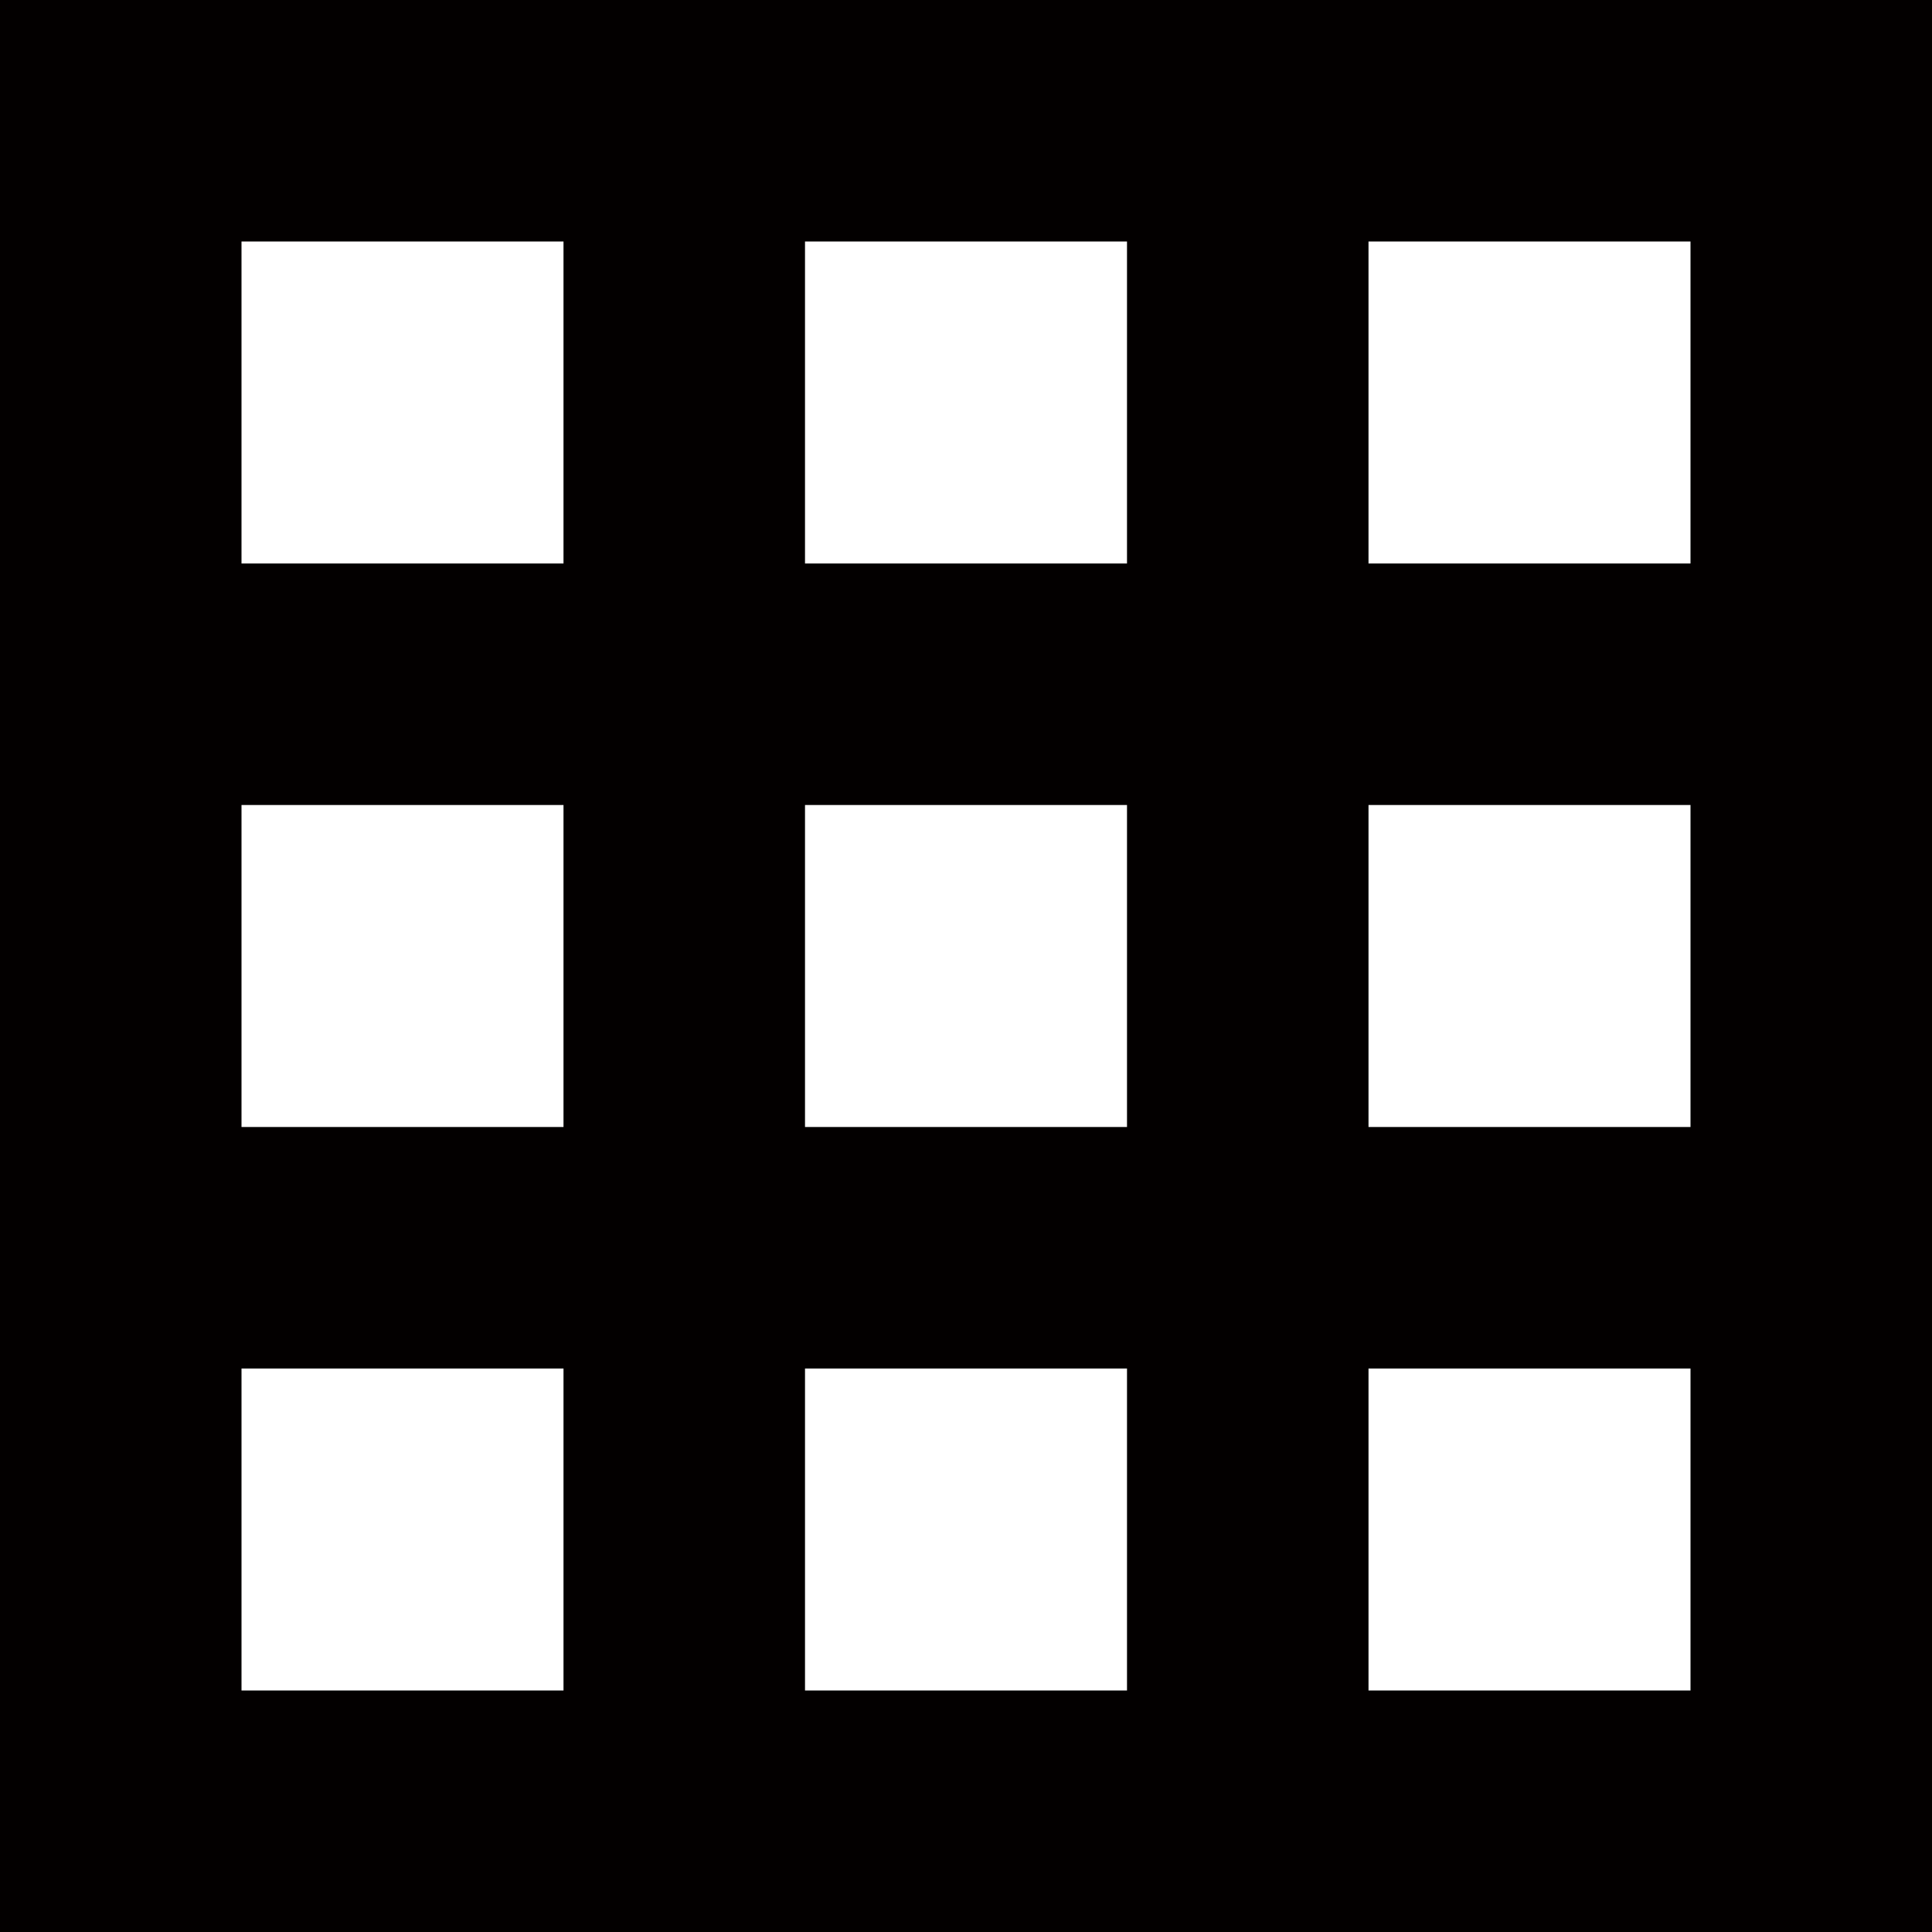
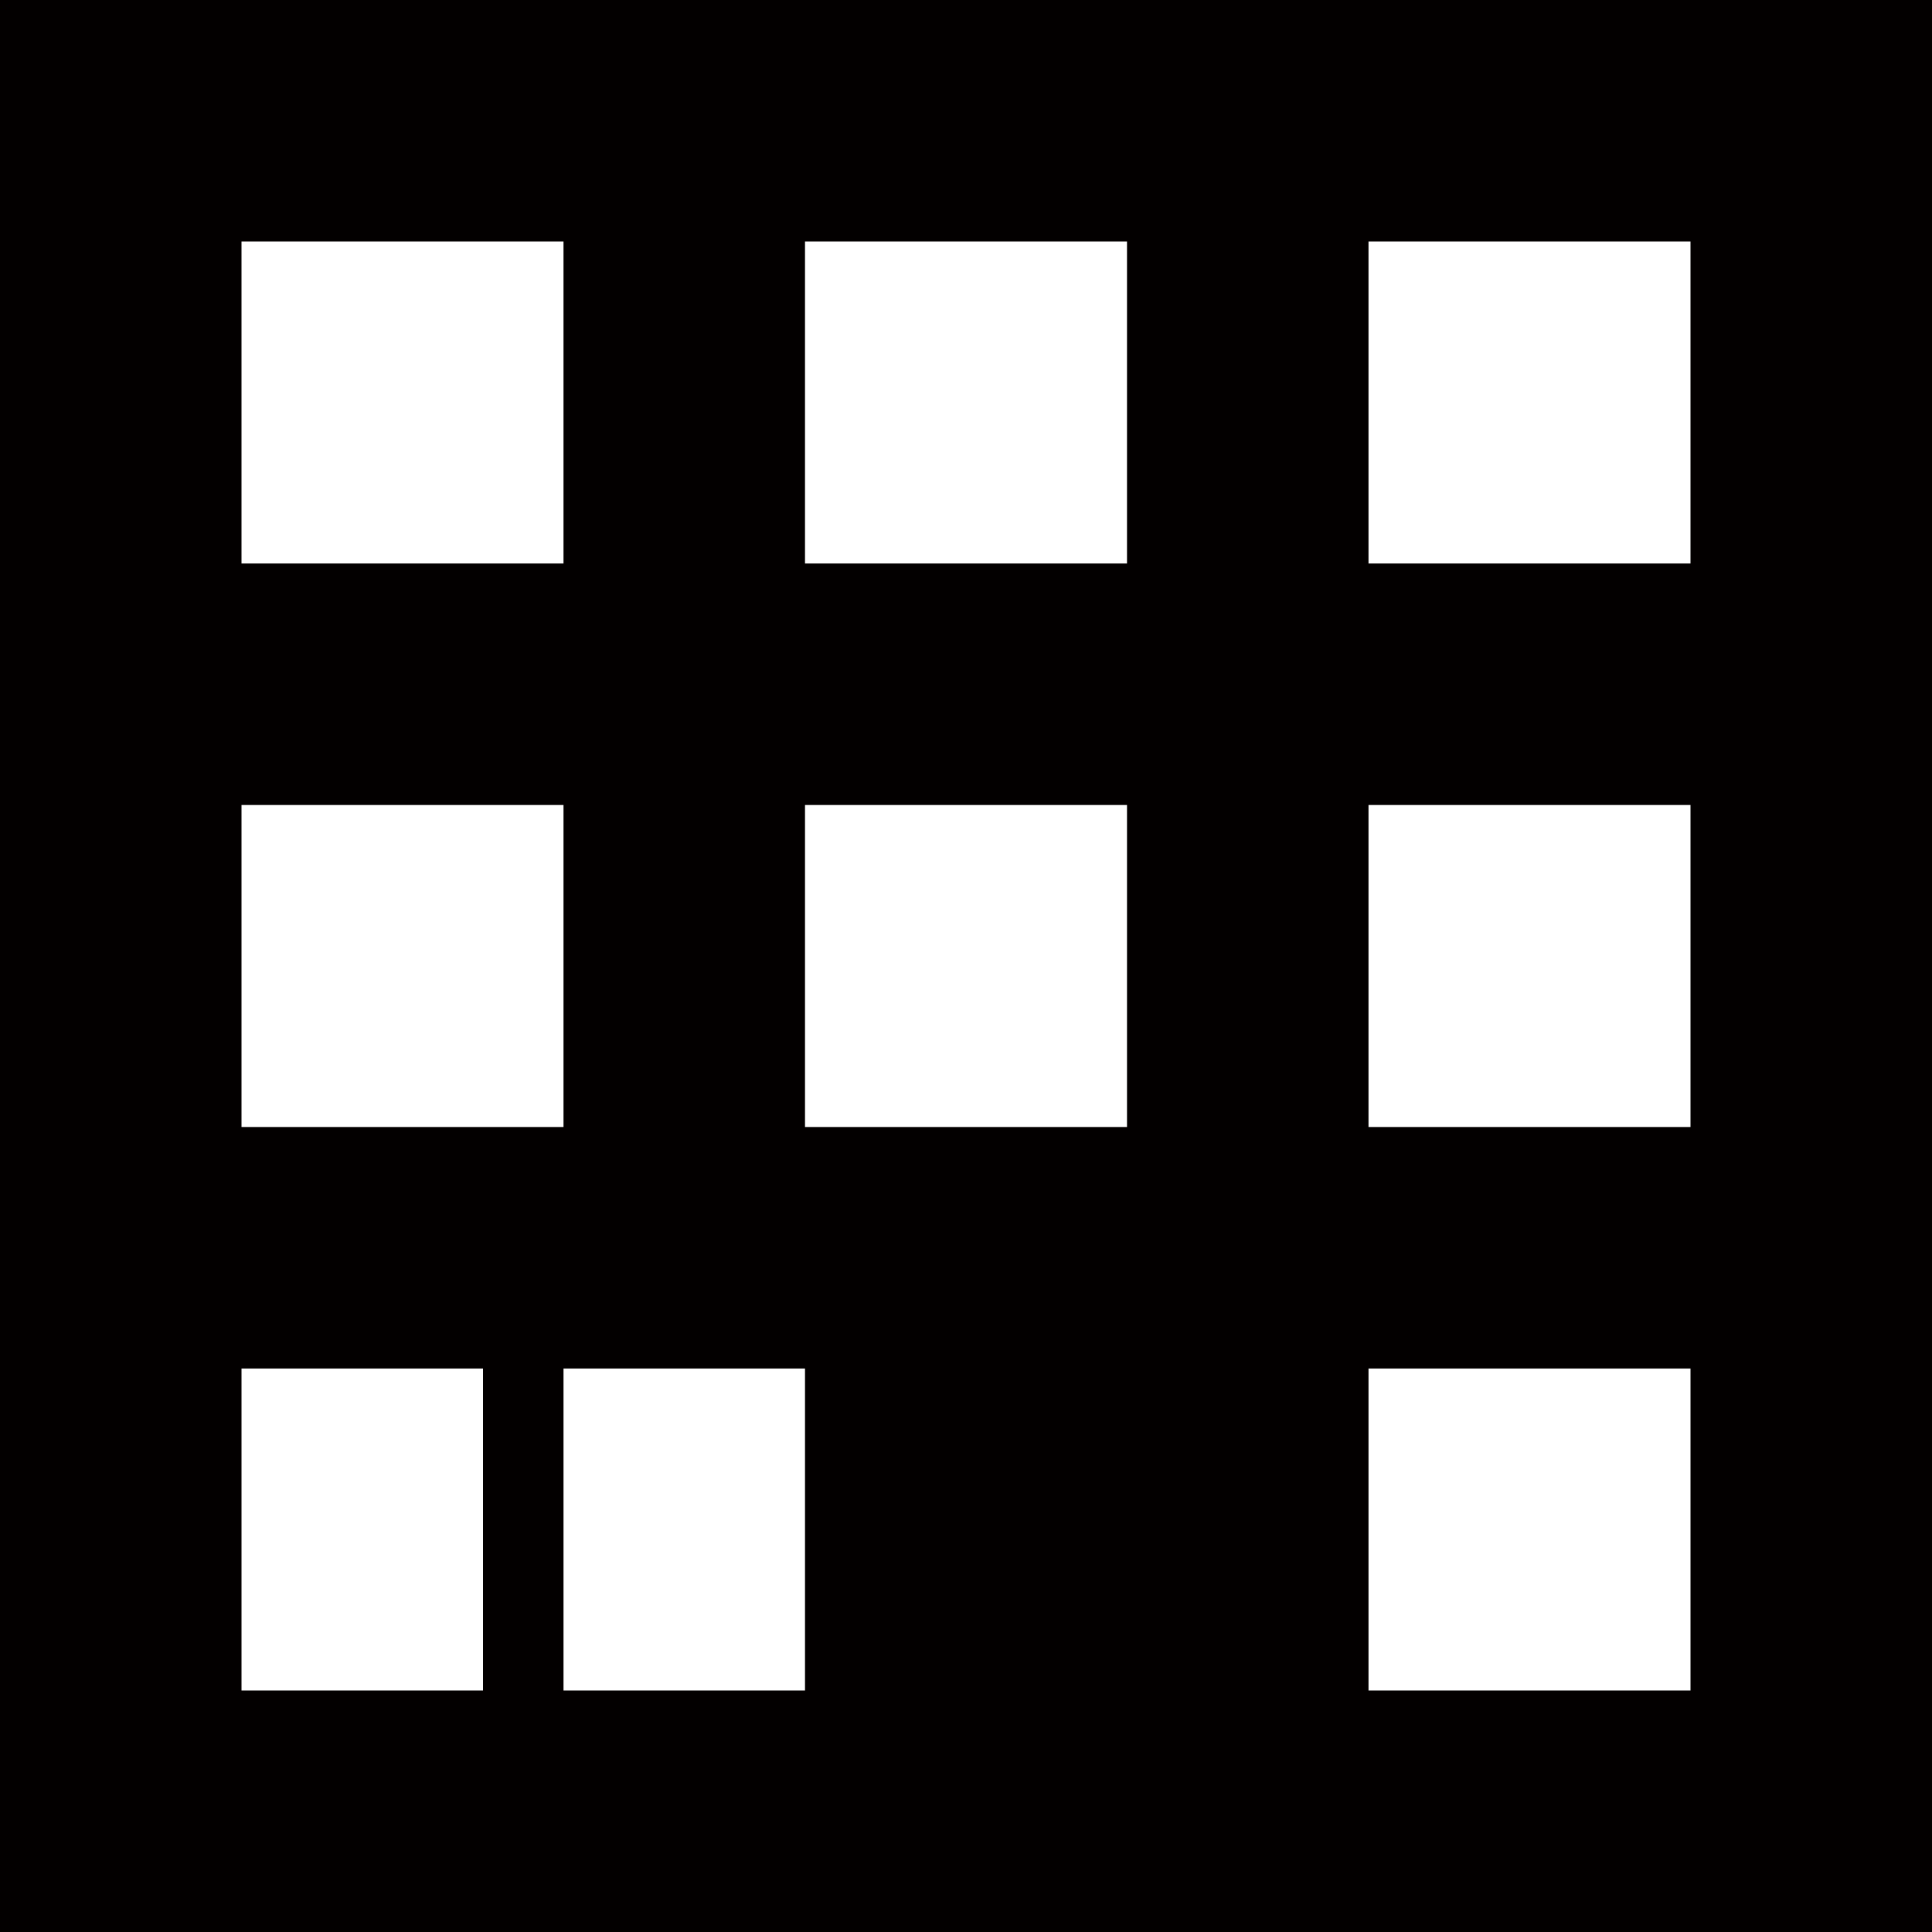
<svg xmlns="http://www.w3.org/2000/svg" width="24" height="24" viewBox="0 0 24 24">
  <defs>
    <style>.cls-1{fill:#030000;fill-rule:evenodd}</style>
  </defs>
-   <path id="icon-man" class="cls-1" d="M1987 578h24v24h-24v-24zm3 3h4v4h-4v-4zm7 0h4v4h-4v-4zm7 0h4v4h-4v-4zm-14 7h4v4h-4v-4zm7 0h4v4h-4v-4zm7 0h4v4h-4v-4zm-14 7h4v4h-4v-4zm7 0h4v4h-4v-4zm7 0h4v4h-4v-4z" transform="translate(-1987 -578)" />
+   <path id="icon-man" class="cls-1" d="M1987 578h24v24h-24v-24zm3 3h4v4h-4v-4zm7 0h4v4h-4v-4zm7 0h4v4h-4v-4zm-14 7h4v4h-4v-4zm7 0h4v4h-4v-4zm7 0h4v4h-4v-4zm-14 7h4v4h-4v-4zm7 0v4h-4v-4zm7 0h4v4h-4v-4z" transform="translate(-1987 -578)" />
</svg>